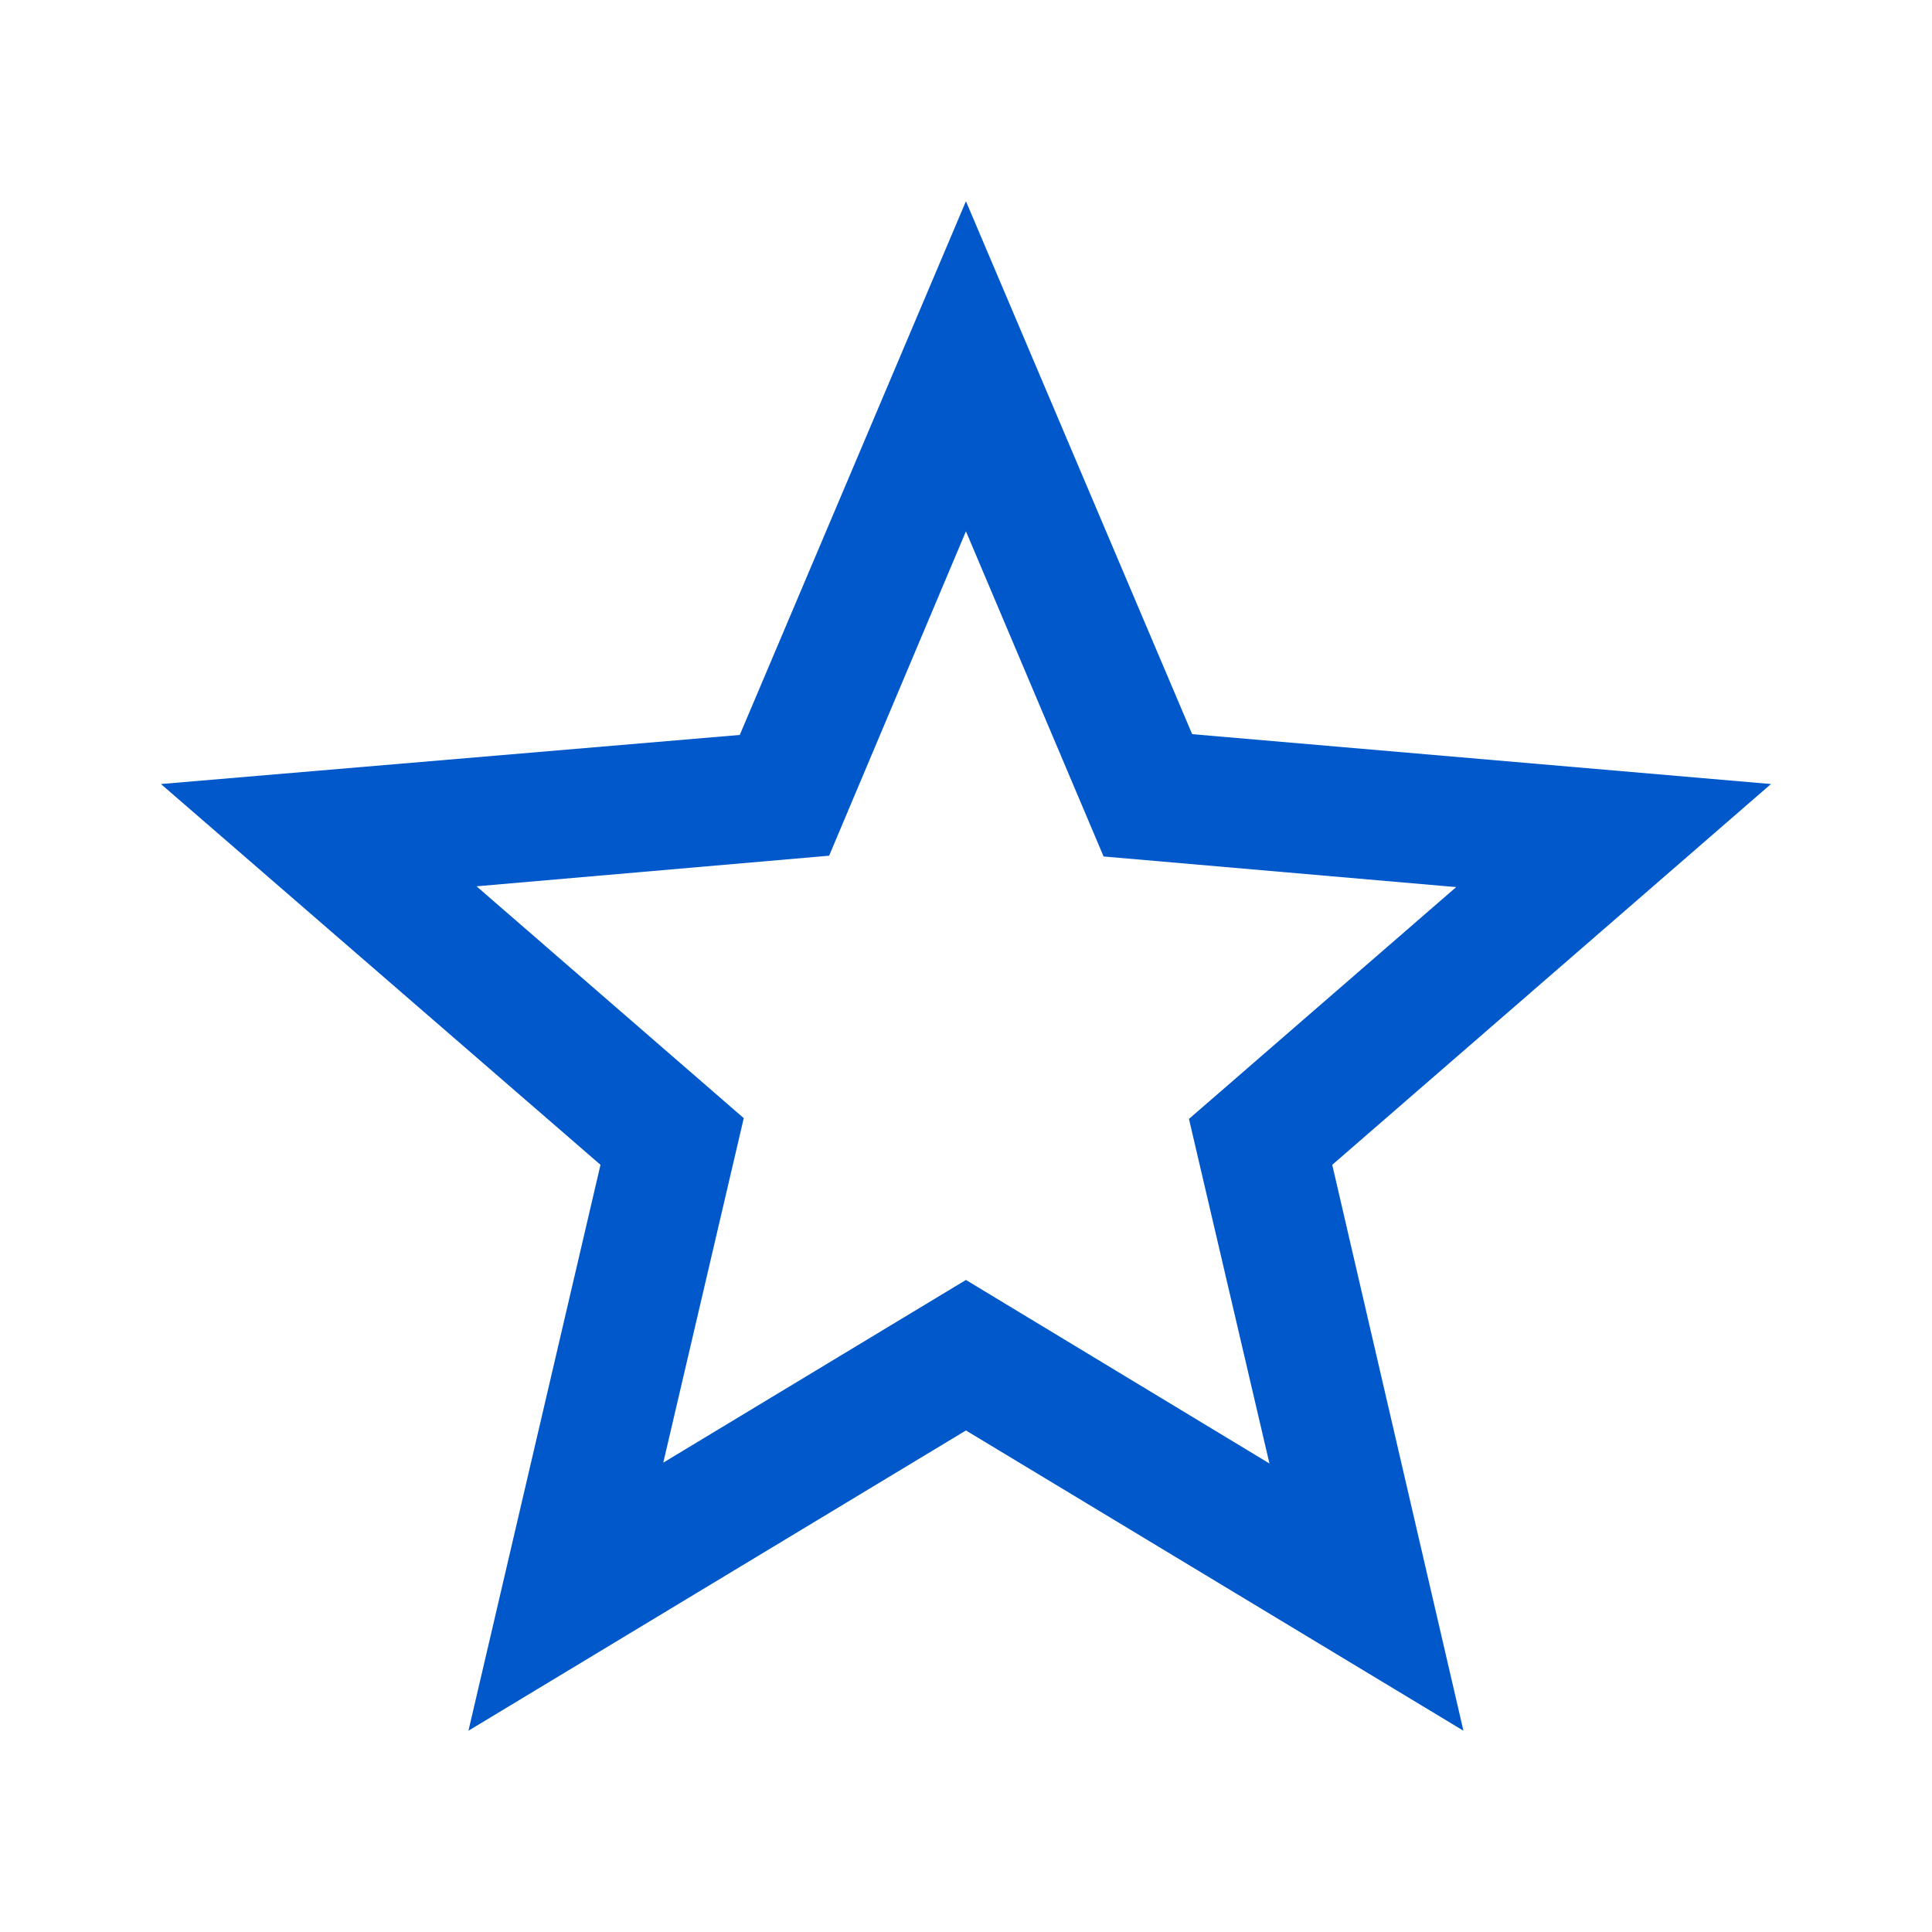
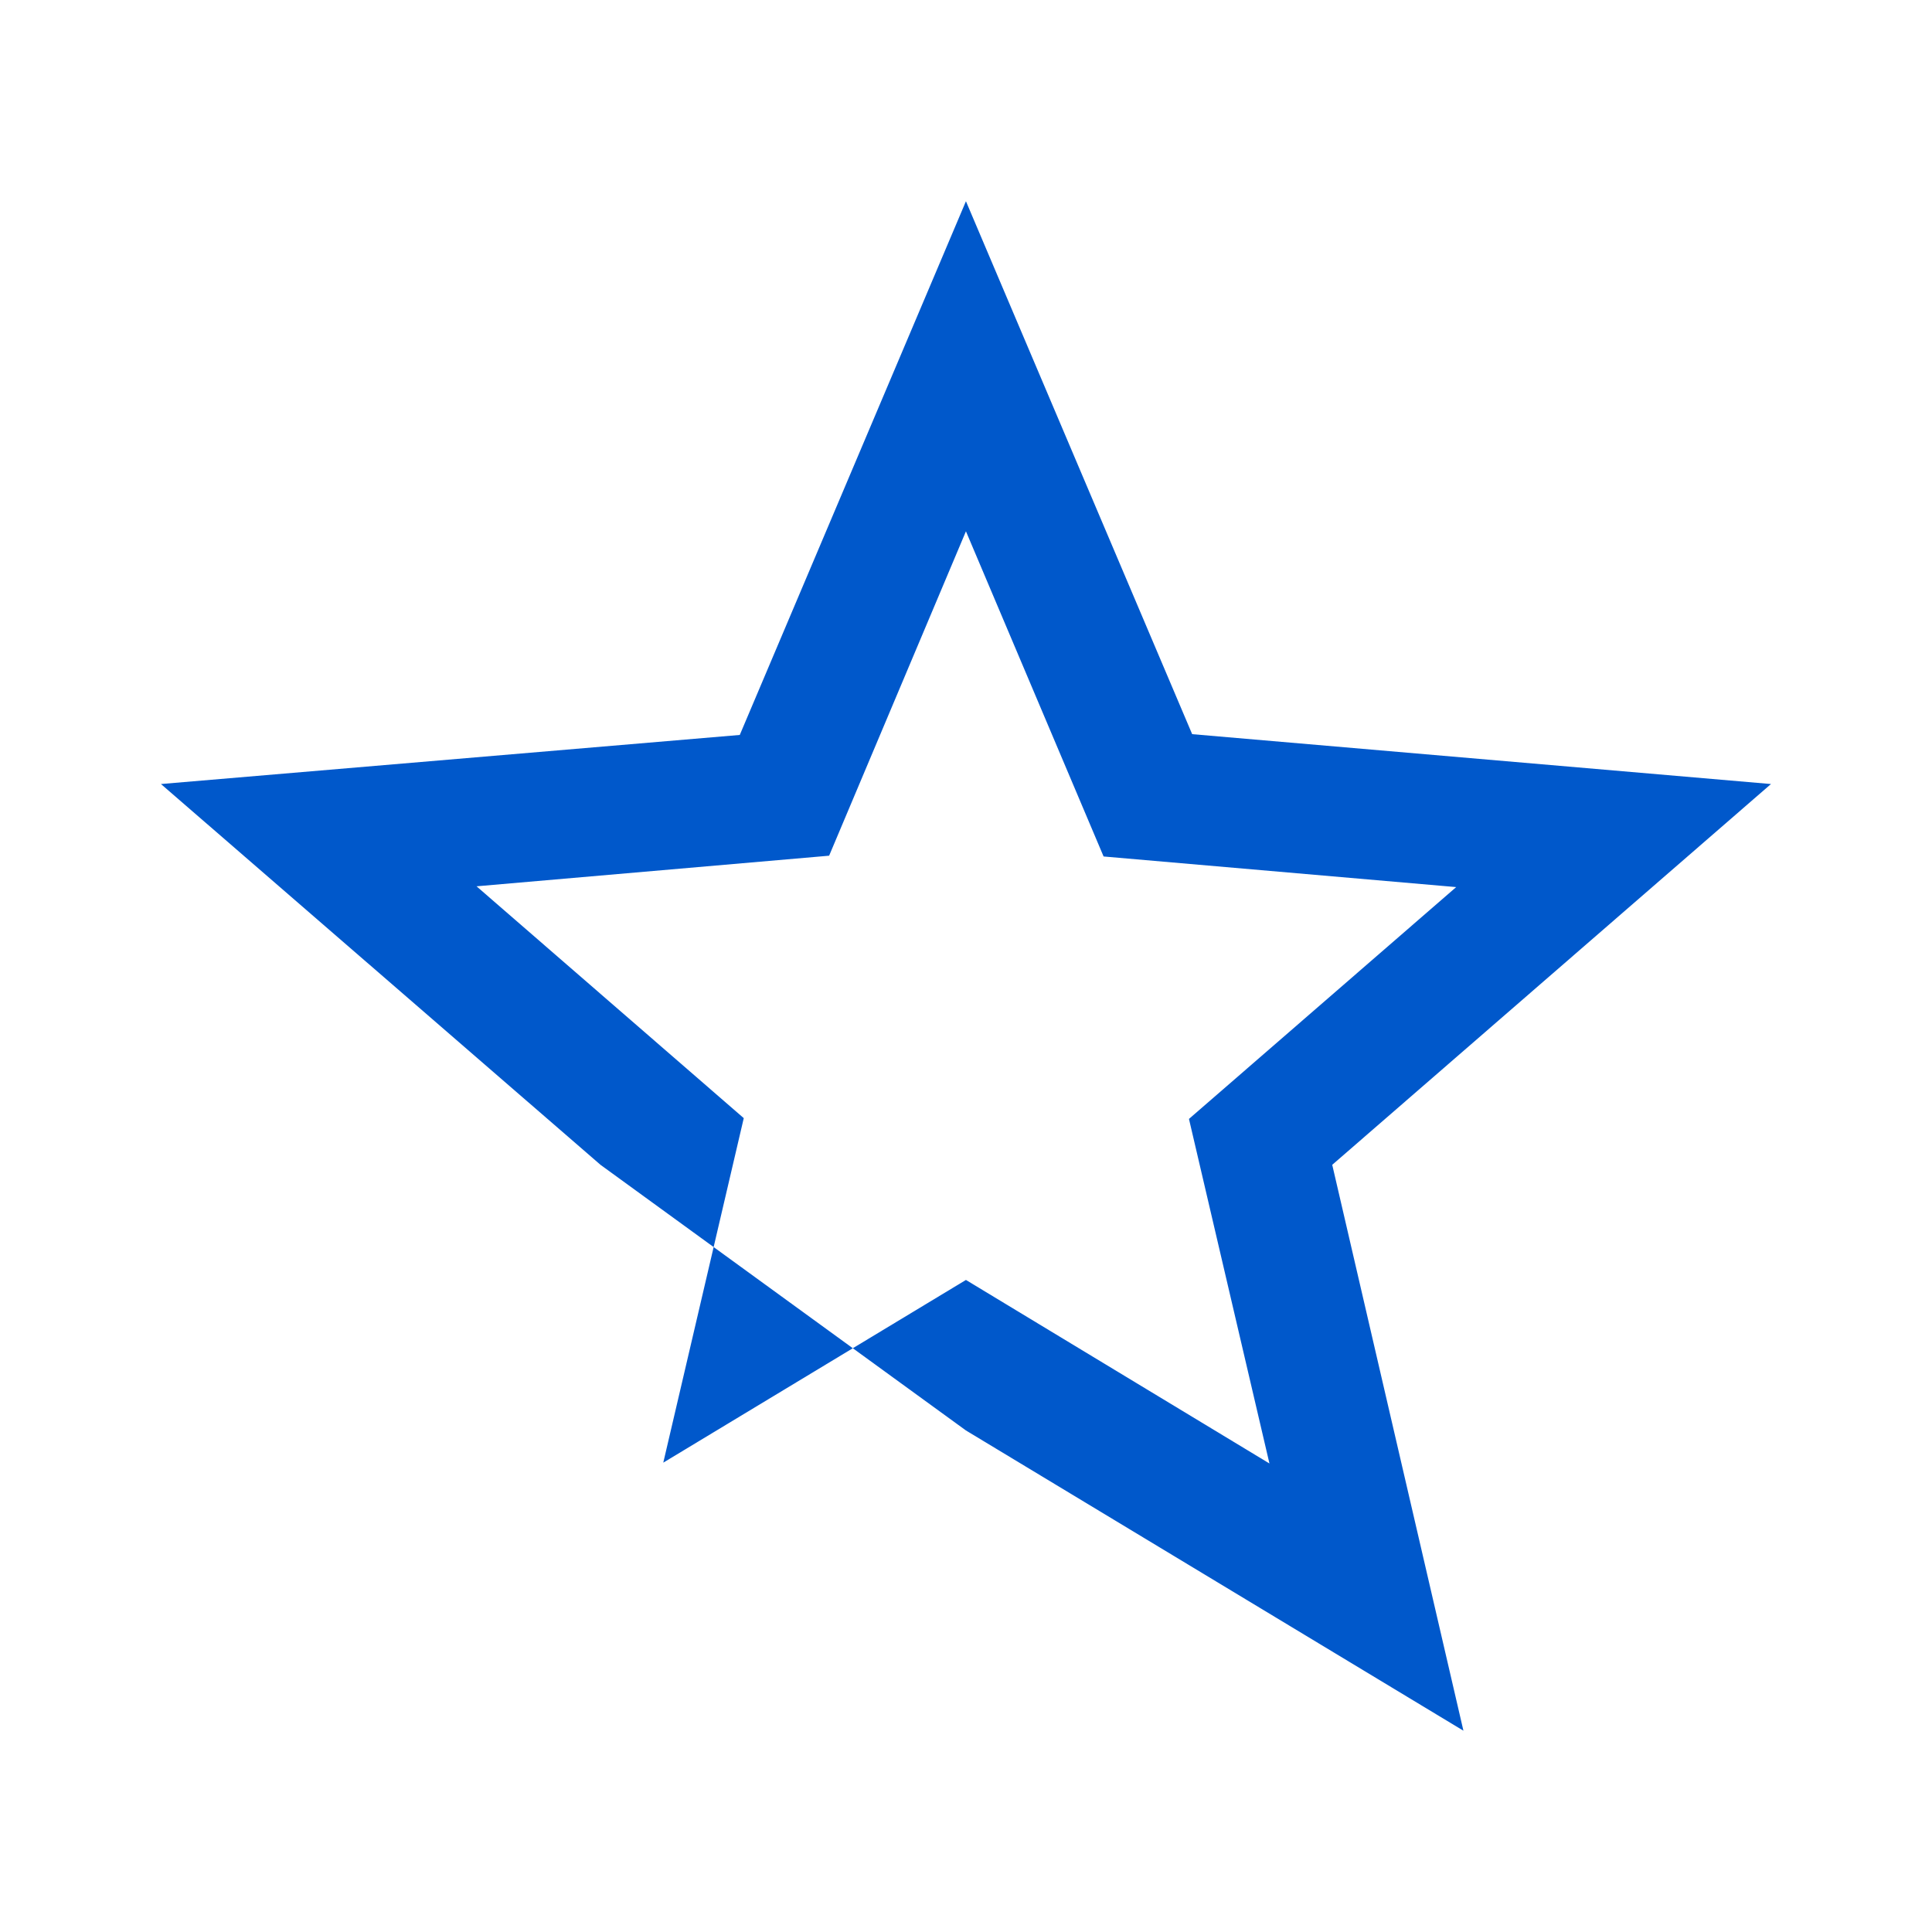
<svg xmlns="http://www.w3.org/2000/svg" width="32" height="32" viewBox="0 0 32 32" fill="none">
-   <path d="M29.333 12.986L19.746 12.16L15.999 3.333L12.253 12.173L2.666 12.986L9.946 19.293L7.759 28.666L15.999 23.693L24.239 28.666L22.066 19.293L29.333 12.986ZM15.999 21.2L10.986 24.226L12.319 18.52L7.893 14.68L13.733 14.173L15.999 8.8L18.279 14.186L24.119 14.693L19.693 18.533L21.026 24.24L15.999 21.2Z" fill="#0058CB" />
+   <path d="M29.333 12.986L19.746 12.16L15.999 3.333L12.253 12.173L2.666 12.986L9.946 19.293L15.999 23.693L24.239 28.666L22.066 19.293L29.333 12.986ZM15.999 21.2L10.986 24.226L12.319 18.52L7.893 14.68L13.733 14.173L15.999 8.8L18.279 14.186L24.119 14.693L19.693 18.533L21.026 24.24L15.999 21.2Z" fill="#0058CB" />
</svg>